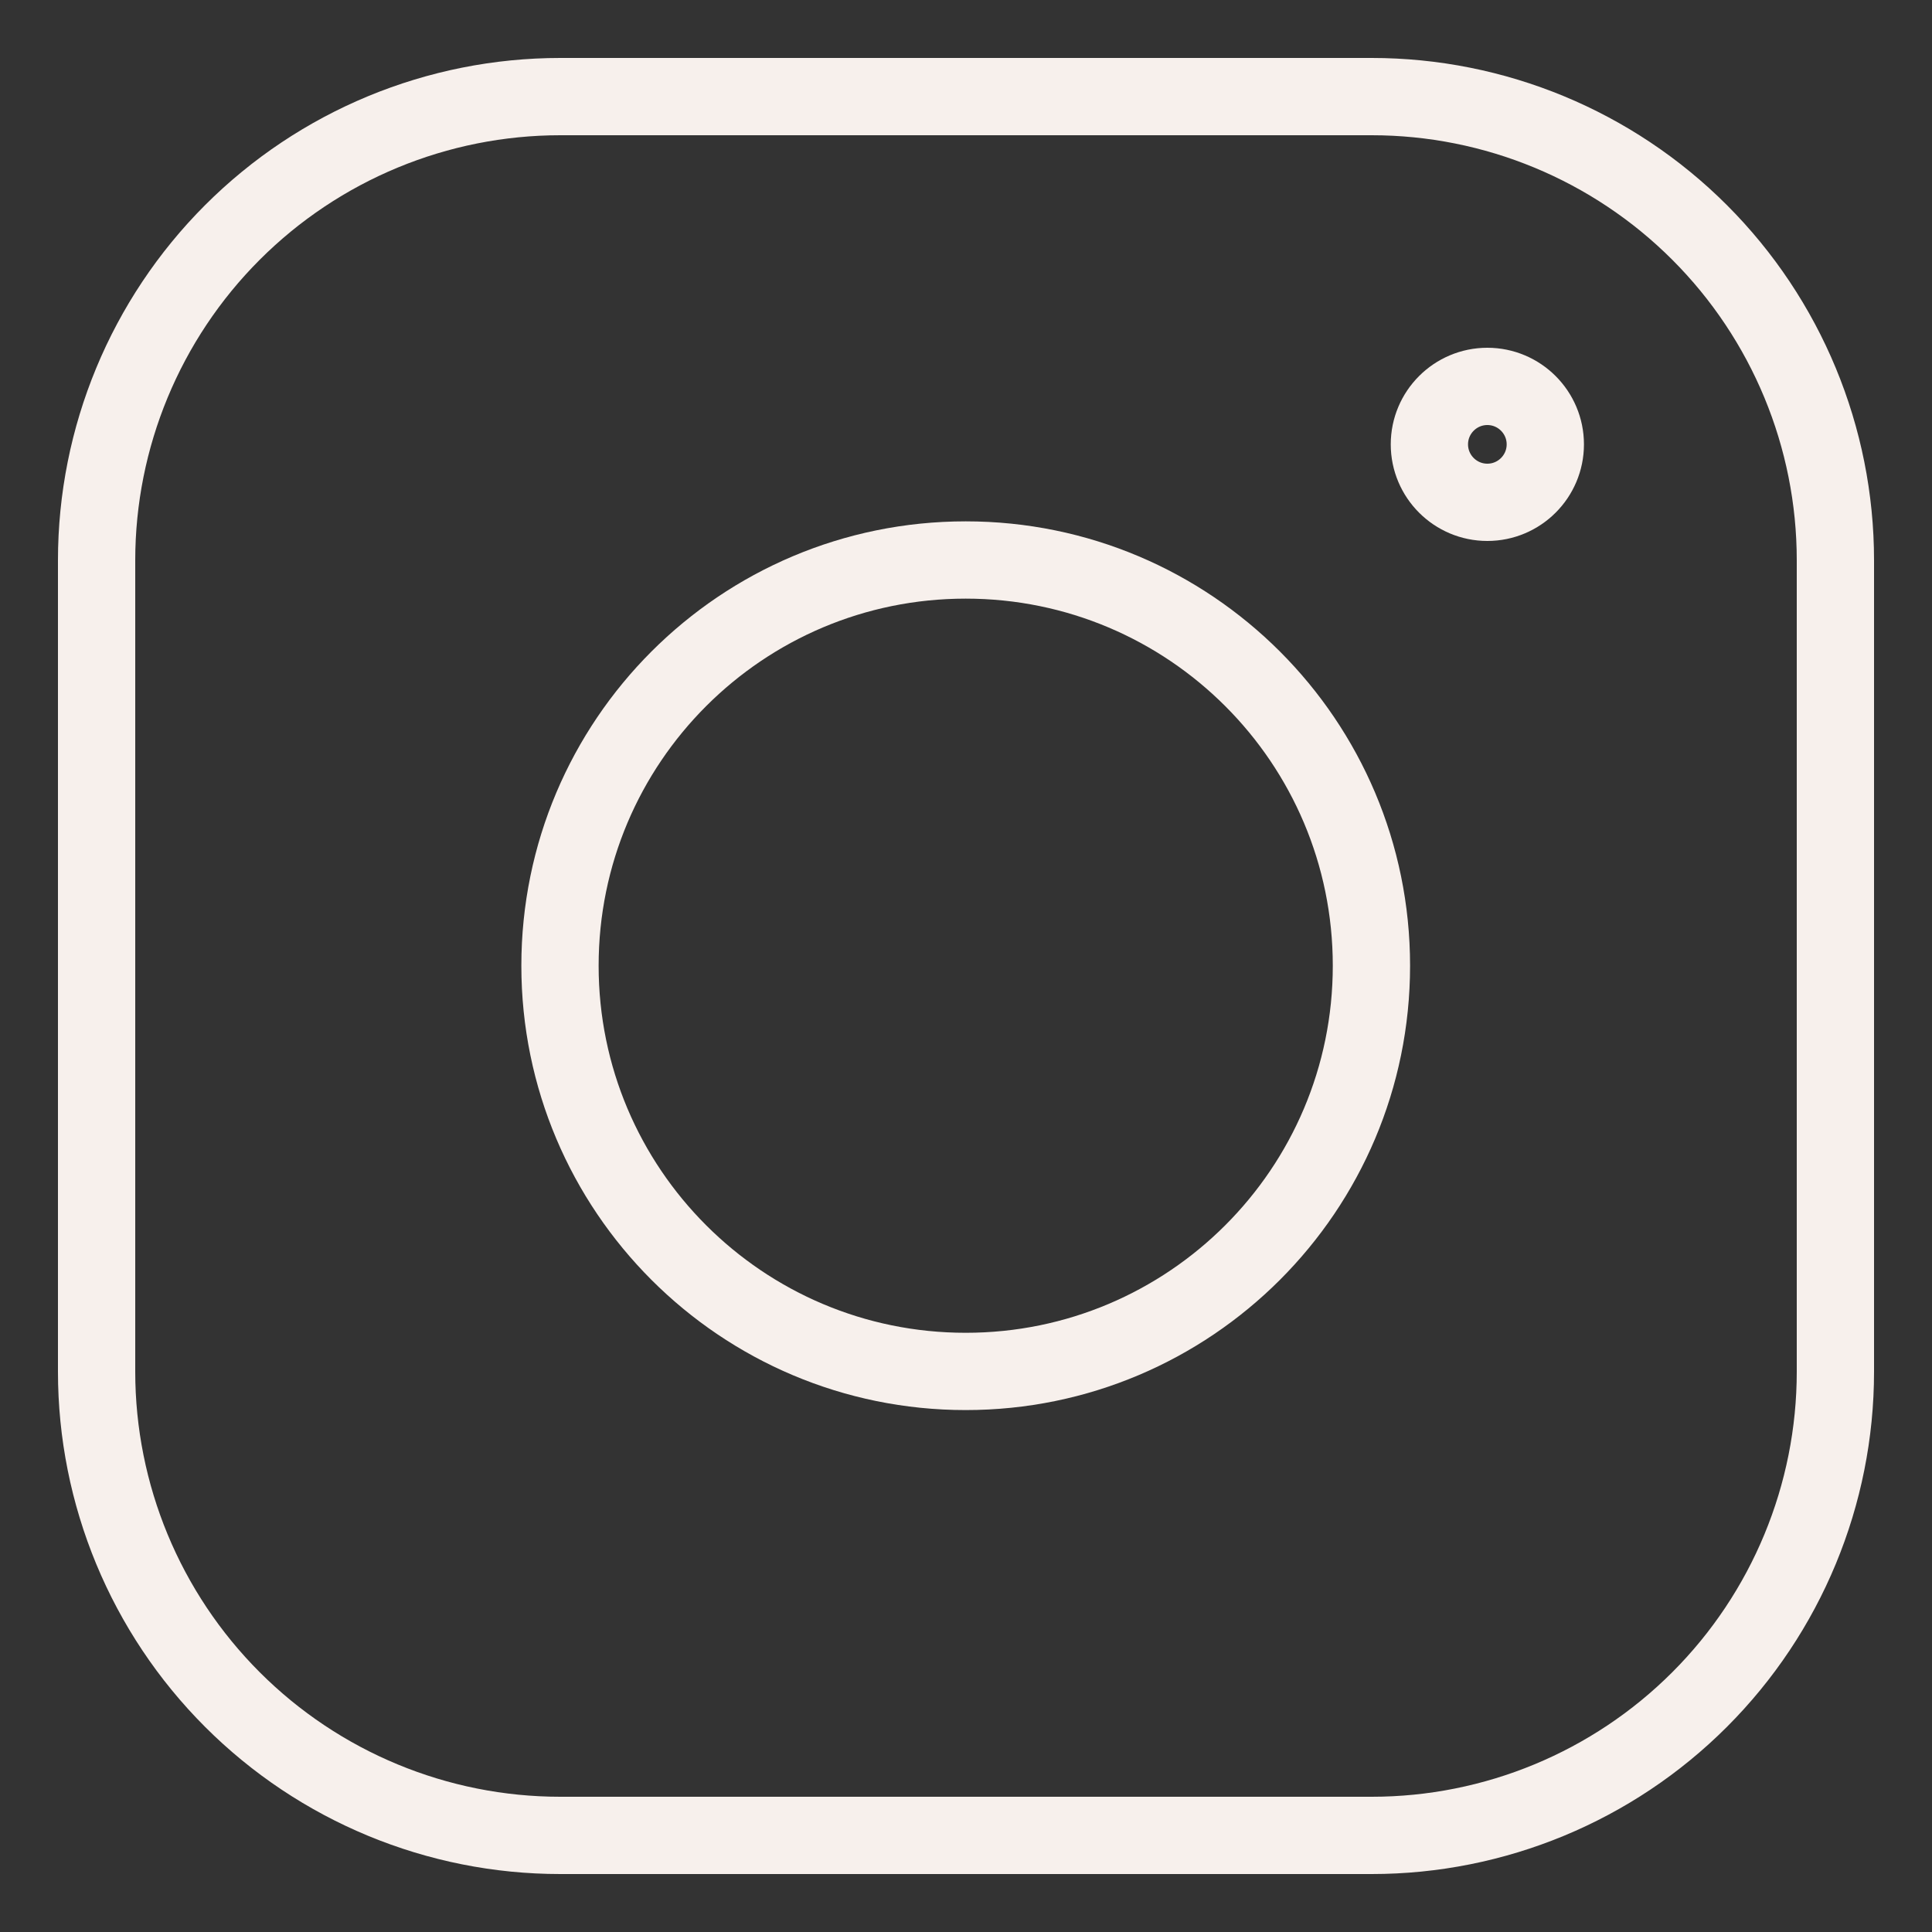
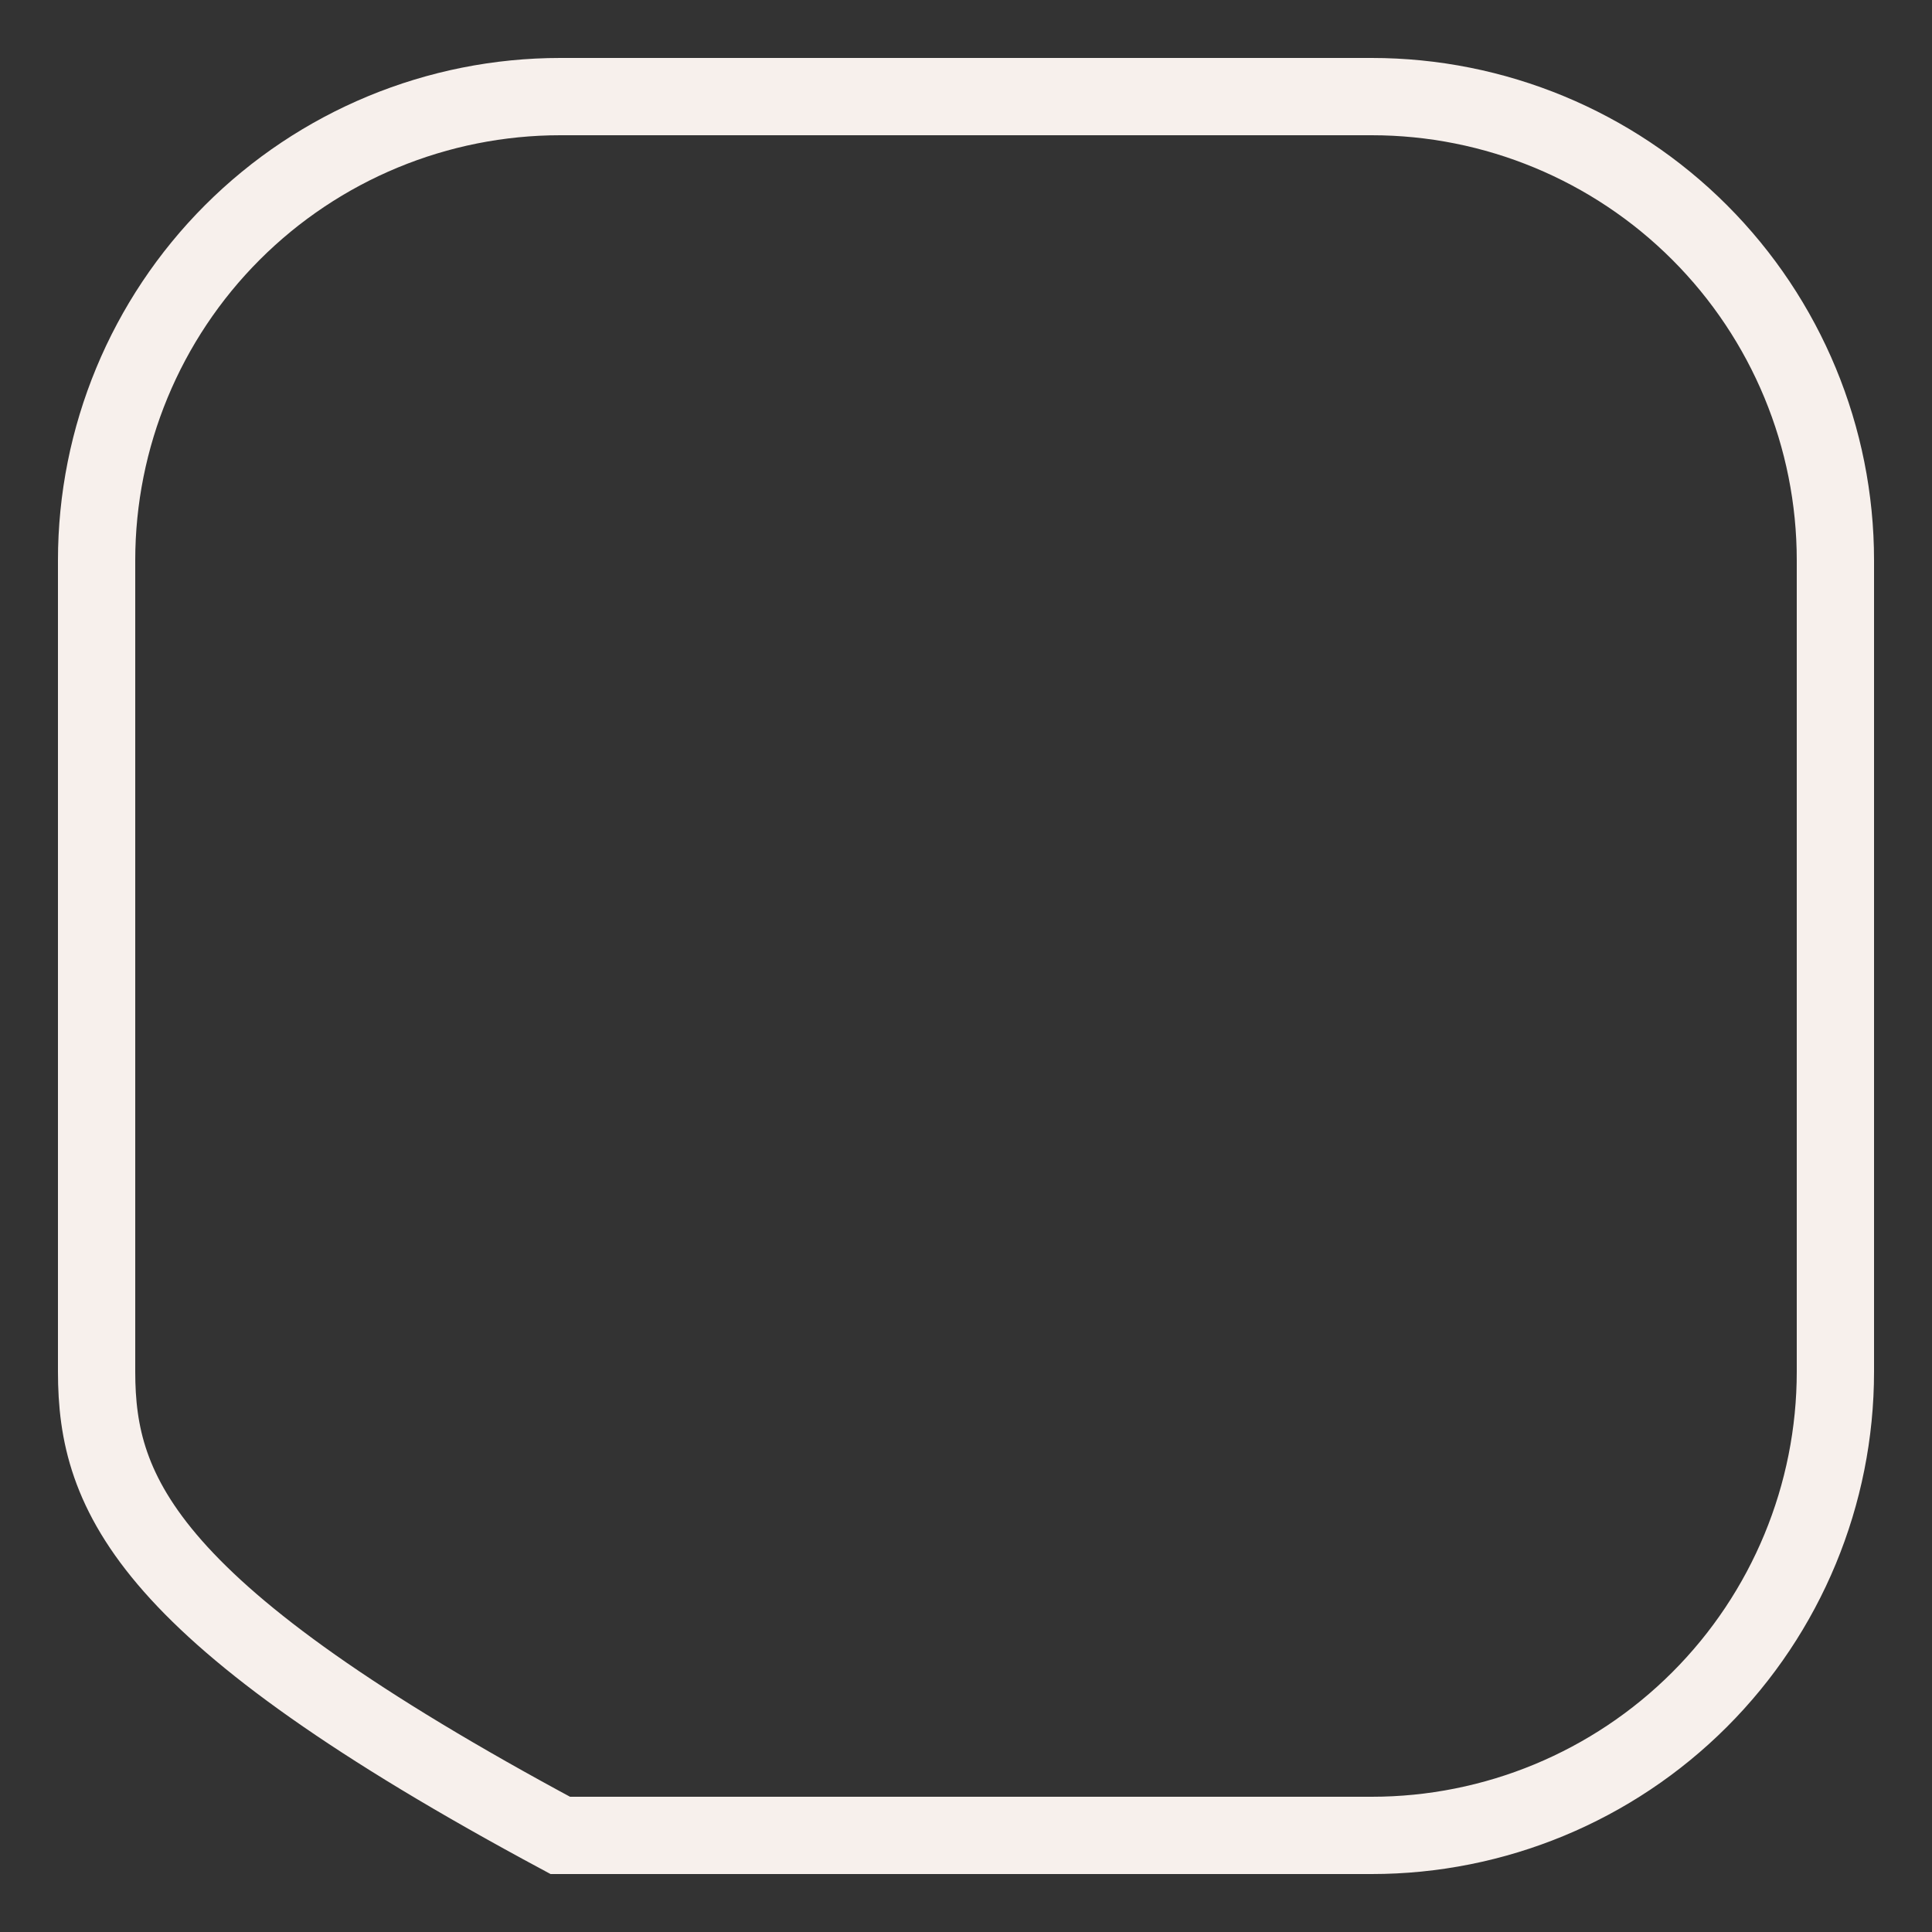
<svg xmlns="http://www.w3.org/2000/svg" width="20" height="20" viewBox="0 0 20 20" fill="none">
  <rect x="0" y="0" width="20" height="20" fill="#333333" stroke="none" />
-   <path d="M14.2 19H5.8C4.527 19 3.306 18.494 2.406 17.594C1.506 16.694 1 15.473 1 14.2V5.8C1 4.527 1.506 3.306 2.406 2.406C3.306 1.506 4.527 1 5.8 1H14.2C15.473 1 16.694 1.506 17.594 2.406C18.494 3.306 19 4.527 19 5.8V14.2C19 15.473 18.494 16.694 17.594 17.594C16.694 18.494 15.473 19 14.2 19Z" stroke="#F7F0EC" stroke-width="0.8" stroke-miterlimit="10" />
-   <path d="M9.997 14.197C12.316 14.197 14.197 12.316 14.197 9.997C14.197 7.677 12.316 5.797 9.997 5.797C7.677 5.797 5.797 7.677 5.797 9.997C5.797 12.316 7.677 14.197 9.997 14.197Z" stroke="#F7F0EC" stroke-width="0.8" stroke-miterlimit="10" />
-   <path d="M15.397 5.2C15.728 5.2 15.997 4.931 15.997 4.6C15.997 4.269 15.728 4 15.397 4C15.066 4 14.797 4.269 14.797 4.6C14.797 4.931 15.066 5.2 15.397 5.2Z" stroke="#F7F0EC" stroke-width="0.8" stroke-miterlimit="10" />
+   <path d="M14.2 19H5.8C1.506 16.694 1 15.473 1 14.2V5.8C1 4.527 1.506 3.306 2.406 2.406C3.306 1.506 4.527 1 5.8 1H14.2C15.473 1 16.694 1.506 17.594 2.406C18.494 3.306 19 4.527 19 5.8V14.2C19 15.473 18.494 16.694 17.594 17.594C16.694 18.494 15.473 19 14.2 19Z" stroke="#F7F0EC" stroke-width="0.8" stroke-miterlimit="10" />
</svg>